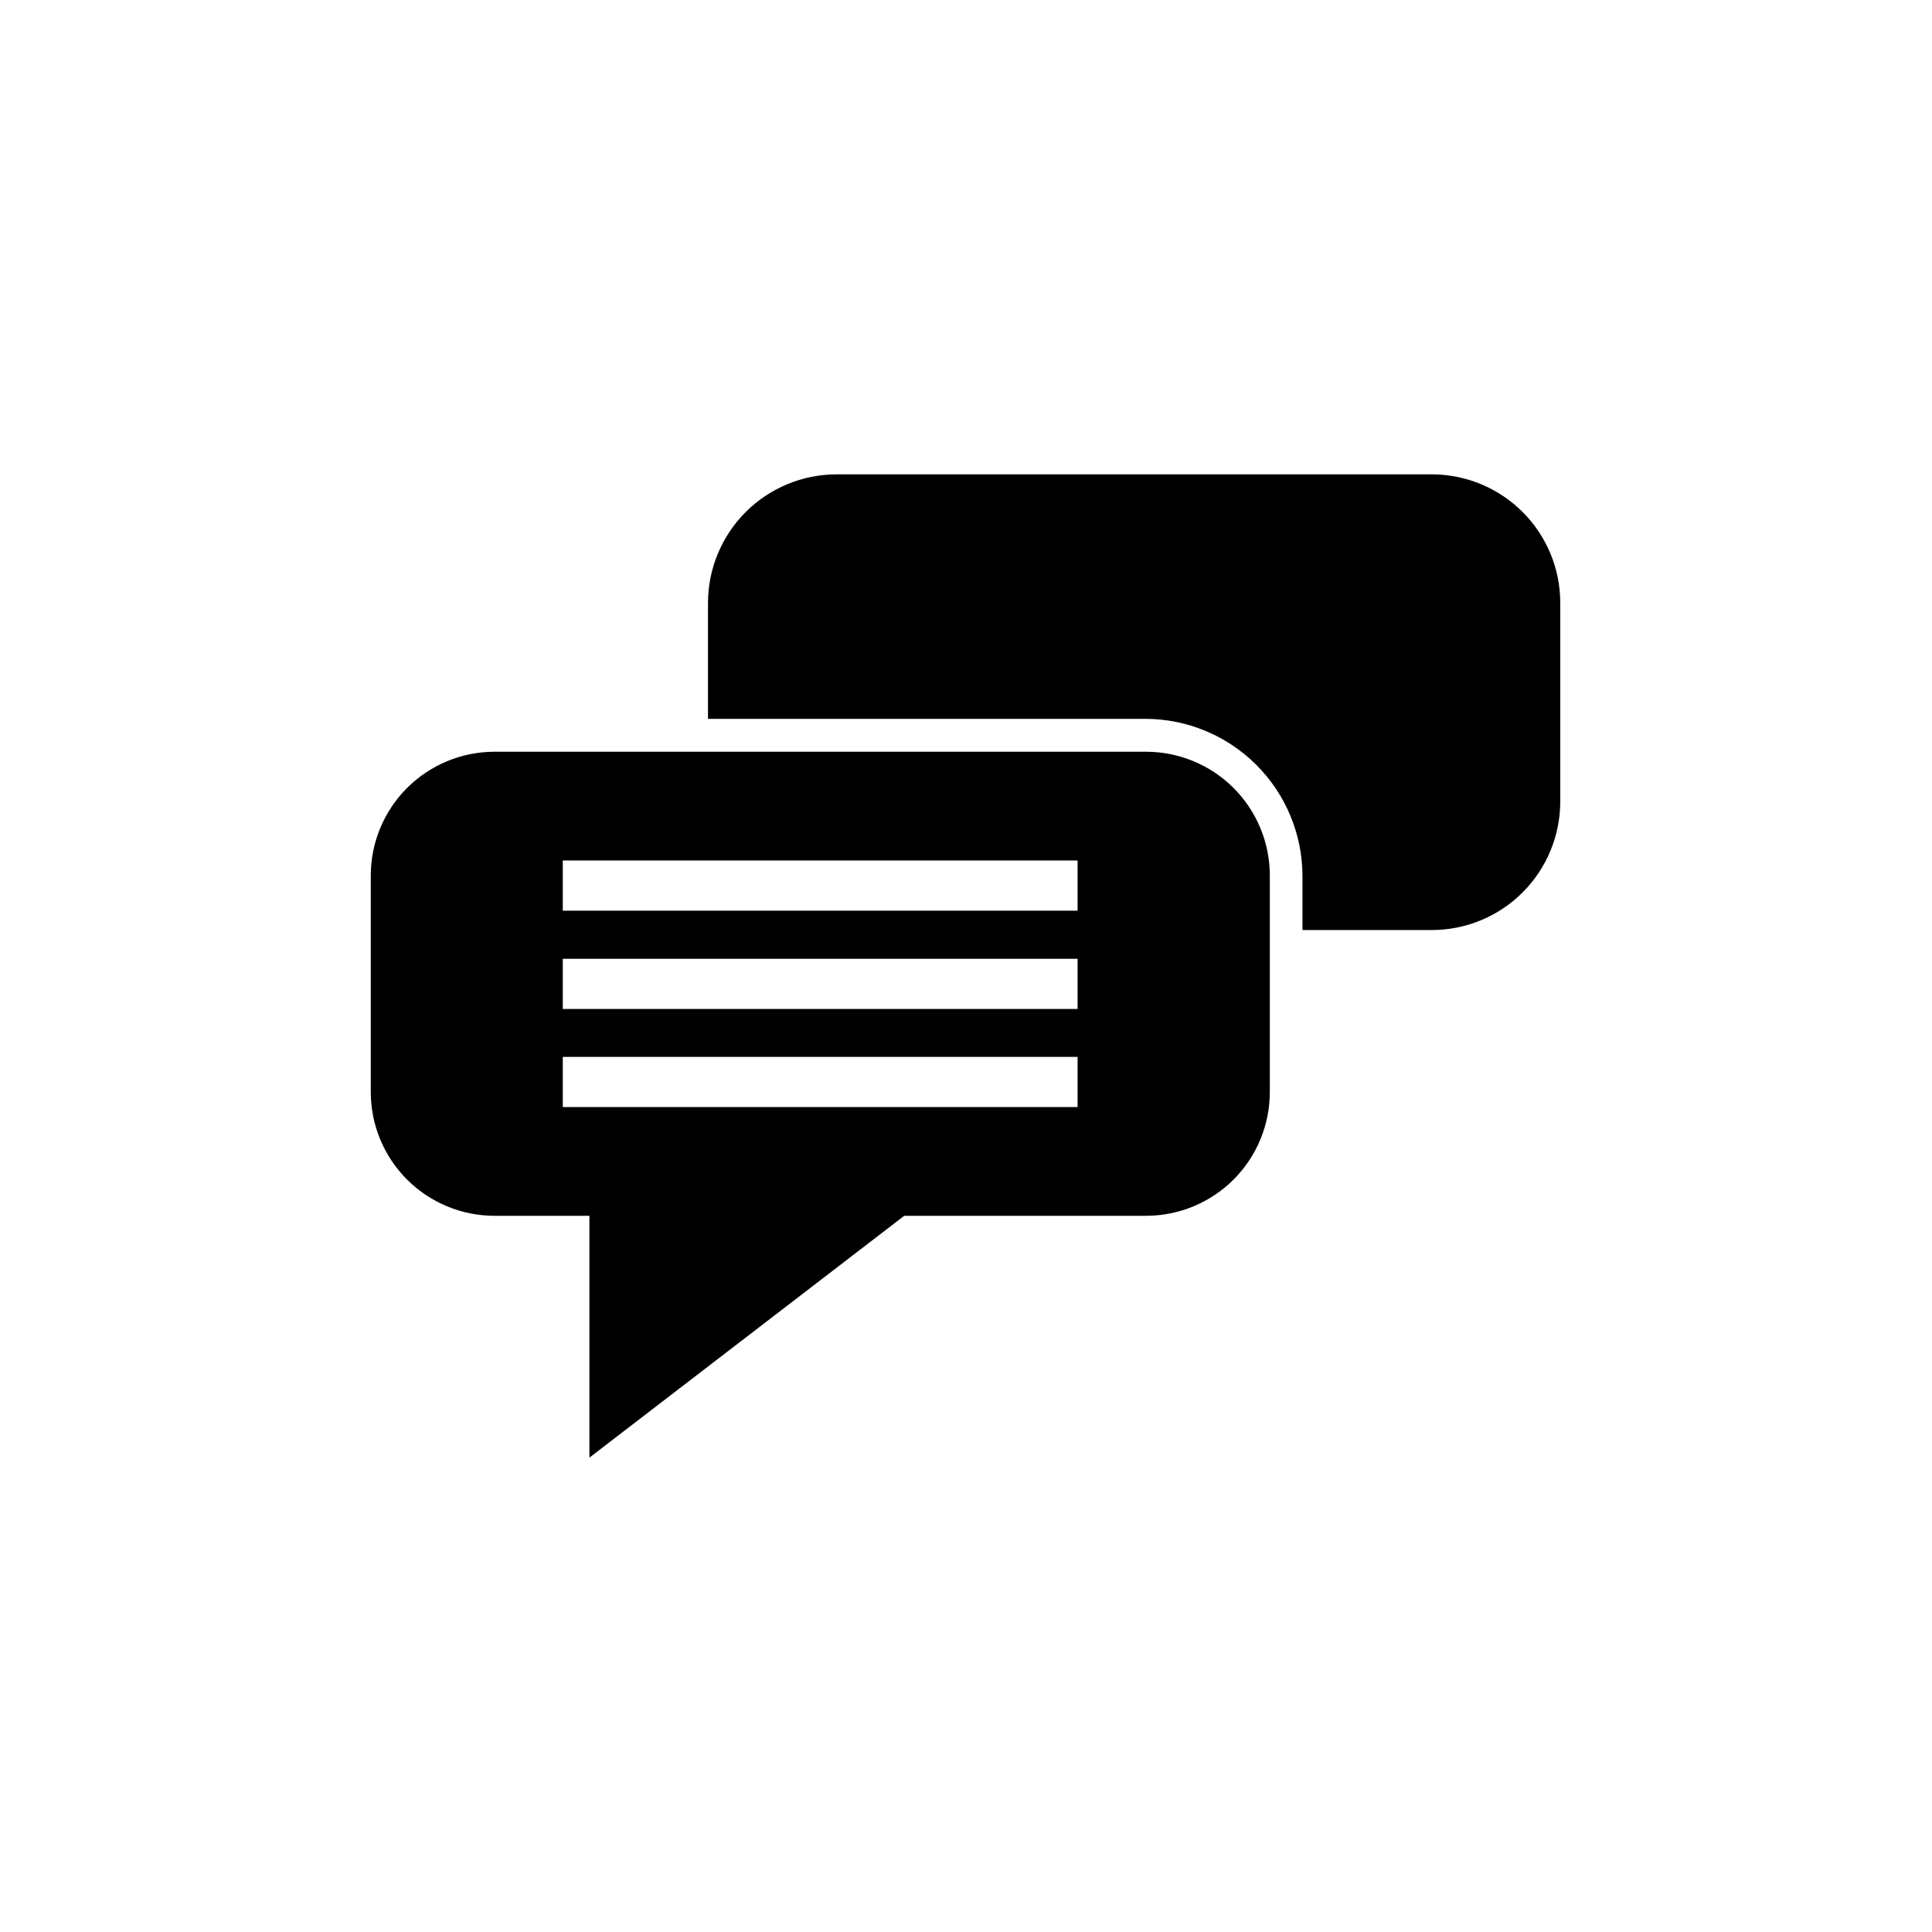
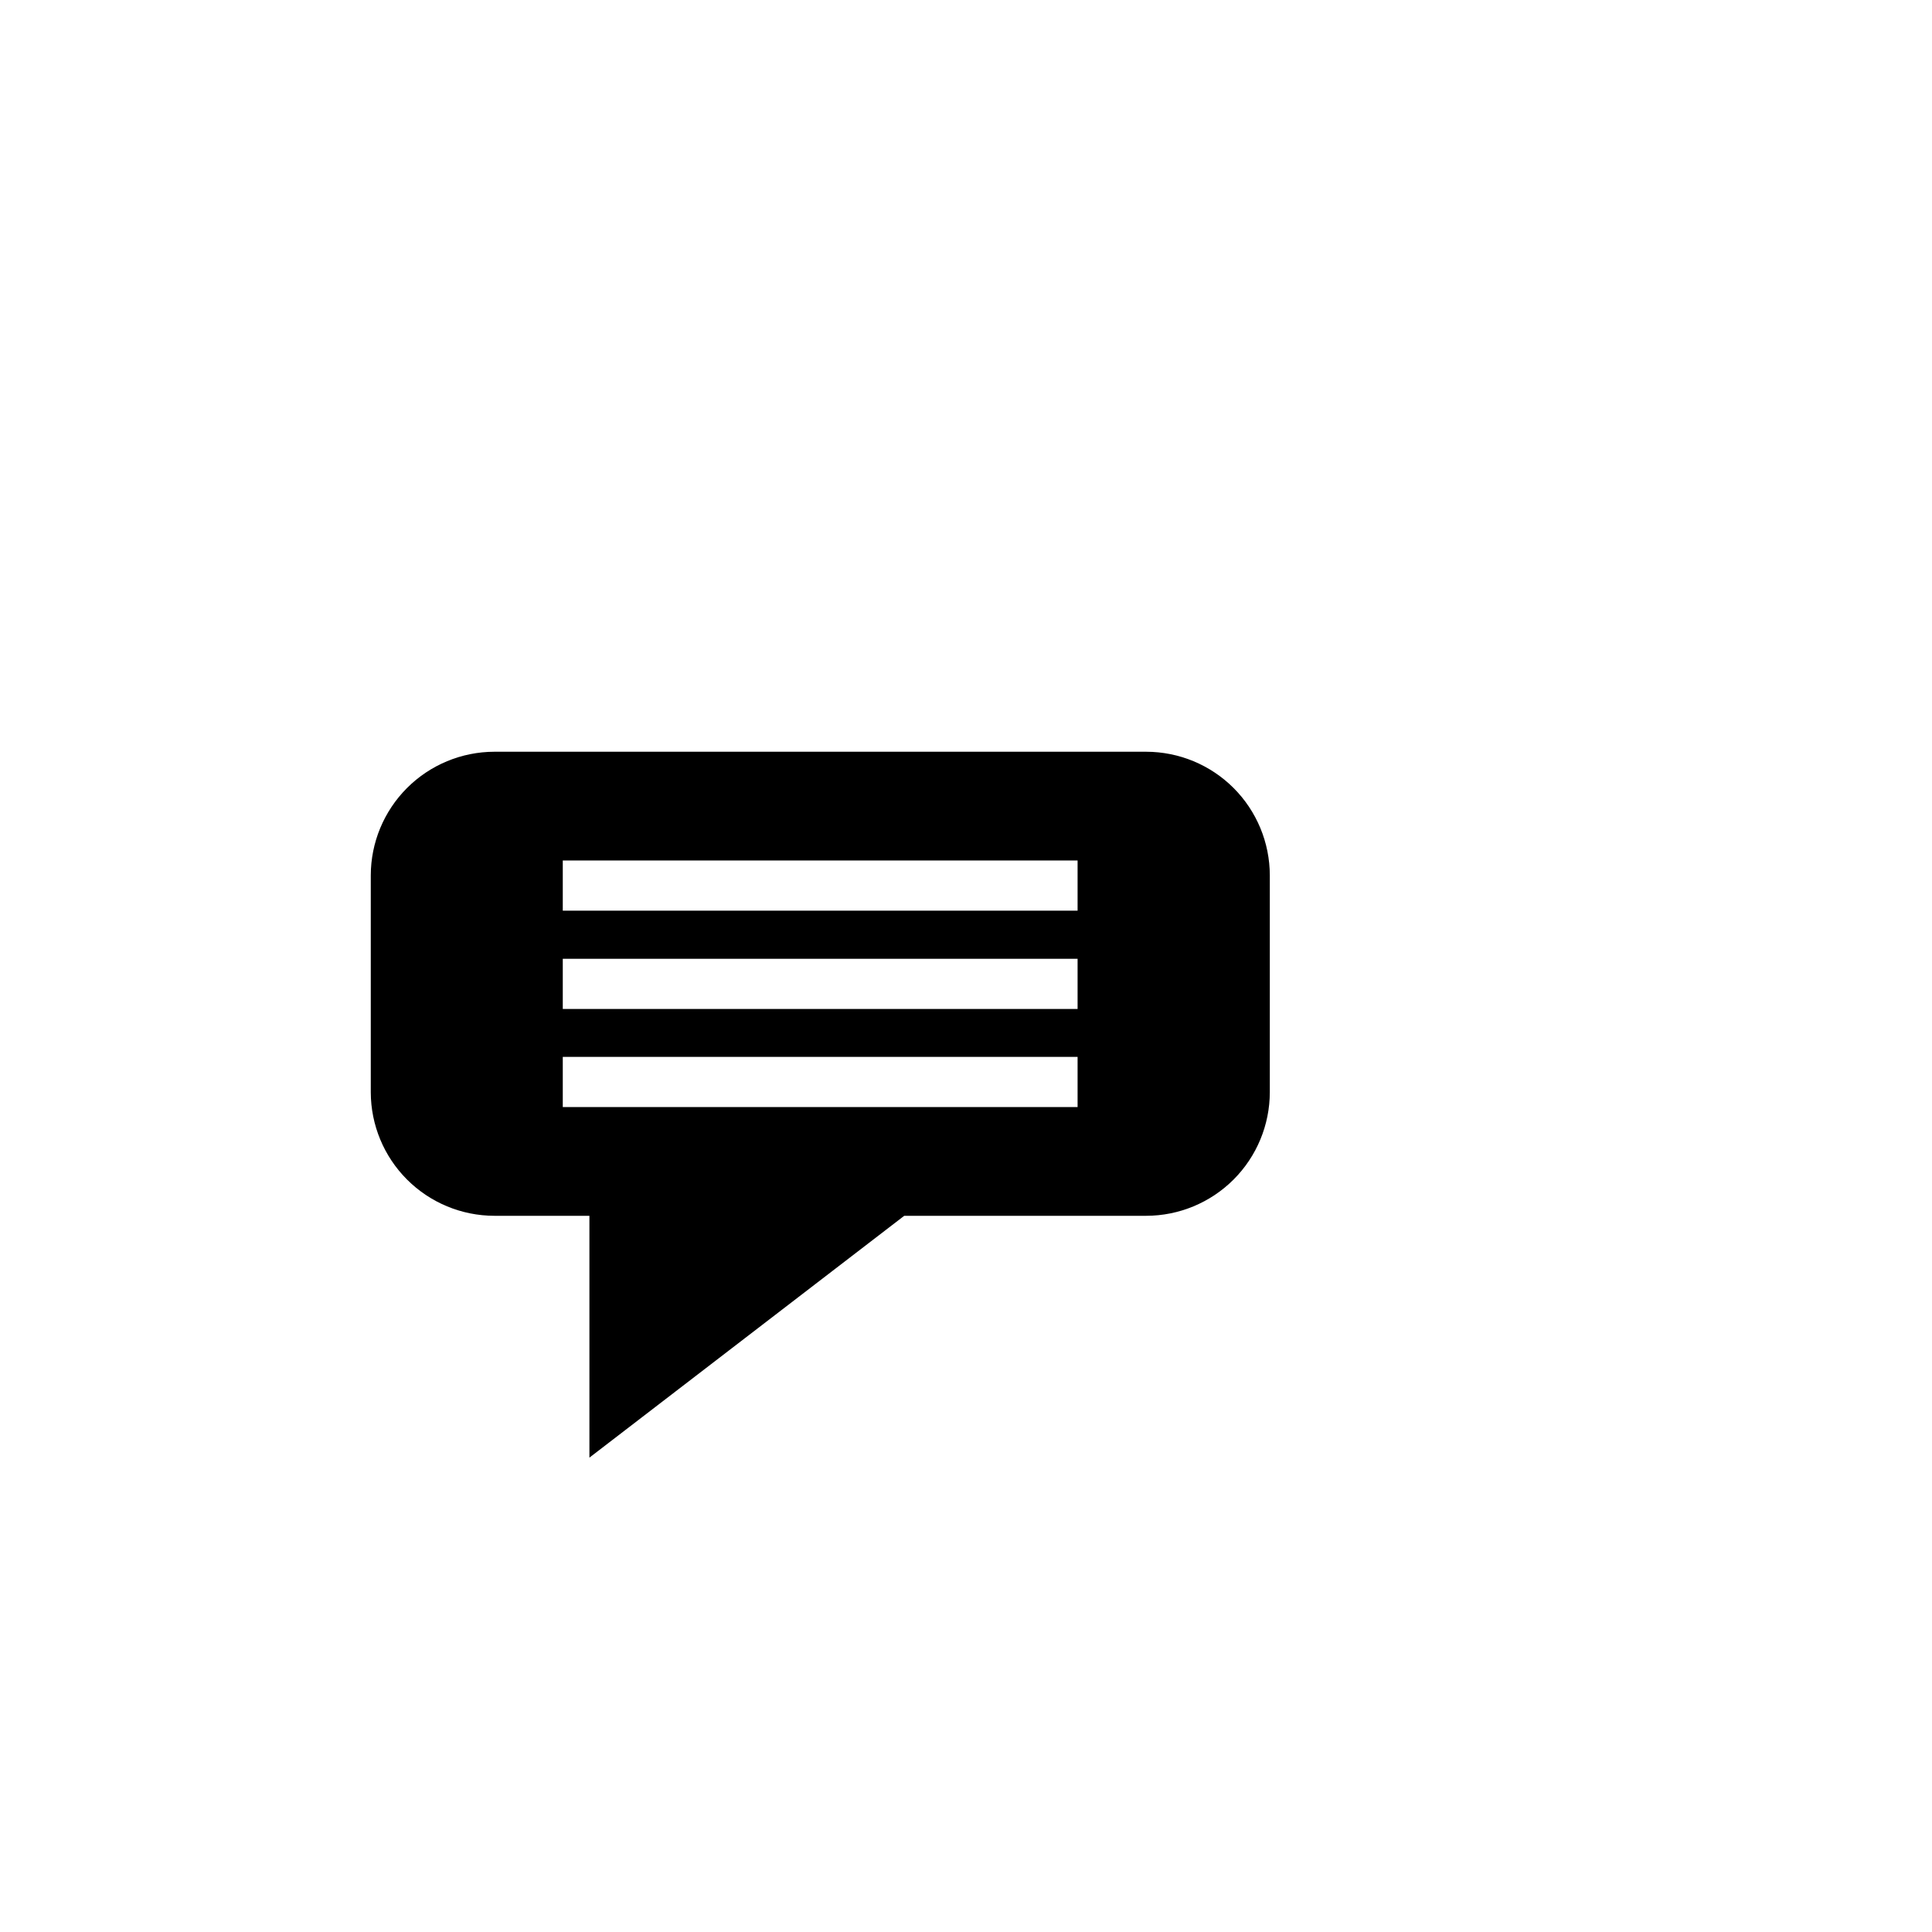
<svg xmlns="http://www.w3.org/2000/svg" fill="#000000" width="800px" height="800px" version="1.1" viewBox="144 144 512 512">
  <g>
-     <path d="m523.68 269.71h-157.95c-9.035 0-17.703 3.586-24.098 9.969-6.394 6.387-9.996 15.051-10.008 24.086v30.734h115.88c11.039 0.012 21.621 4.398 29.43 12.199s12.207 18.379 12.234 29.414v14.359h34.262c9.031 0 17.695-3.59 24.082-9.977s9.973-15.047 9.973-24.082v-52.648c0-8.988-3.551-17.613-9.887-23.992-6.332-6.379-14.93-9.996-23.918-10.062z" />
    <path d="m447.76 343.22h-172.75c-8.684 0.016-17.004 3.469-23.141 9.605-6.141 6.141-9.594 14.461-9.609 23.145v57.484c0.016 8.68 3.469 17 9.609 23.141 6.137 6.137 14.457 9.594 23.141 9.605h25.191v64.086l83.43-64.086h64.133c8.684-0.012 17.004-3.469 23.145-9.605 6.137-6.141 9.59-14.461 9.605-23.141v-57.484c-0.016-8.684-3.469-17.004-9.605-23.145-6.141-6.137-14.461-9.59-23.145-9.605zm-18.188 94.164h-136.43v-13.301h136.43zm0-25.996-136.43-0.004v-13.297h136.43zm0-26.047-136.43-0.004v-13.301h136.43z" />
  </g>
</svg>